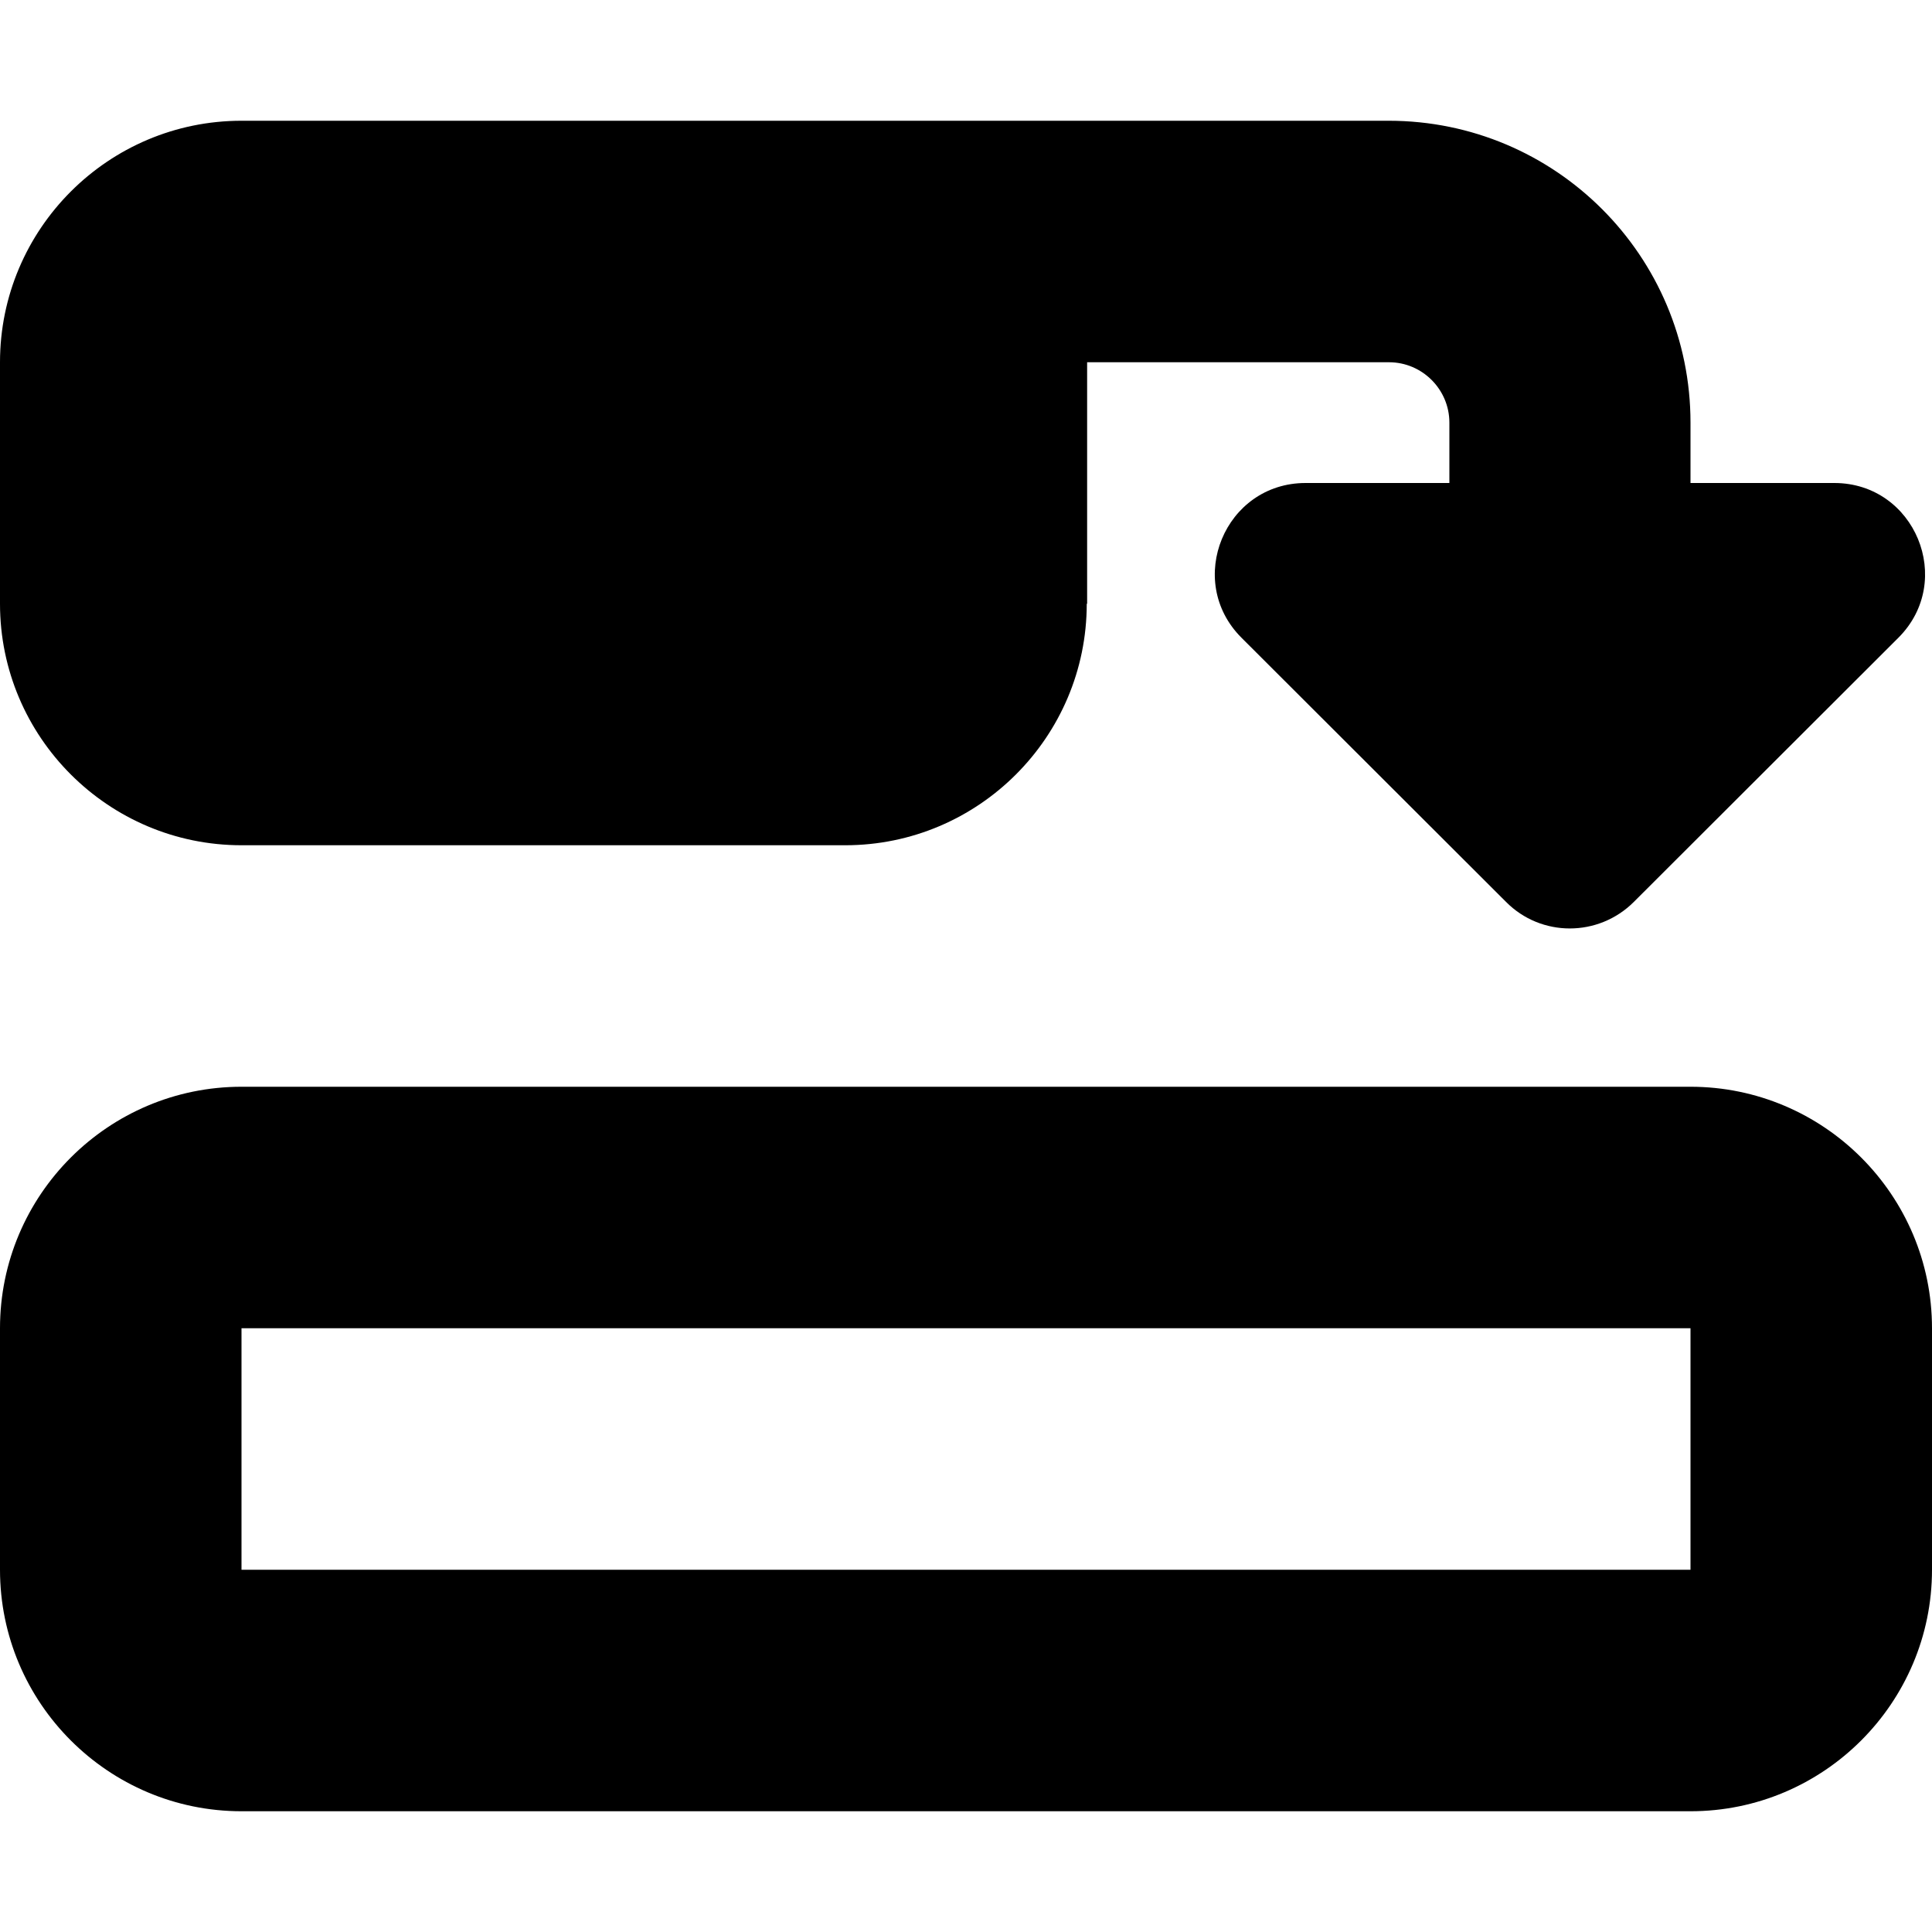
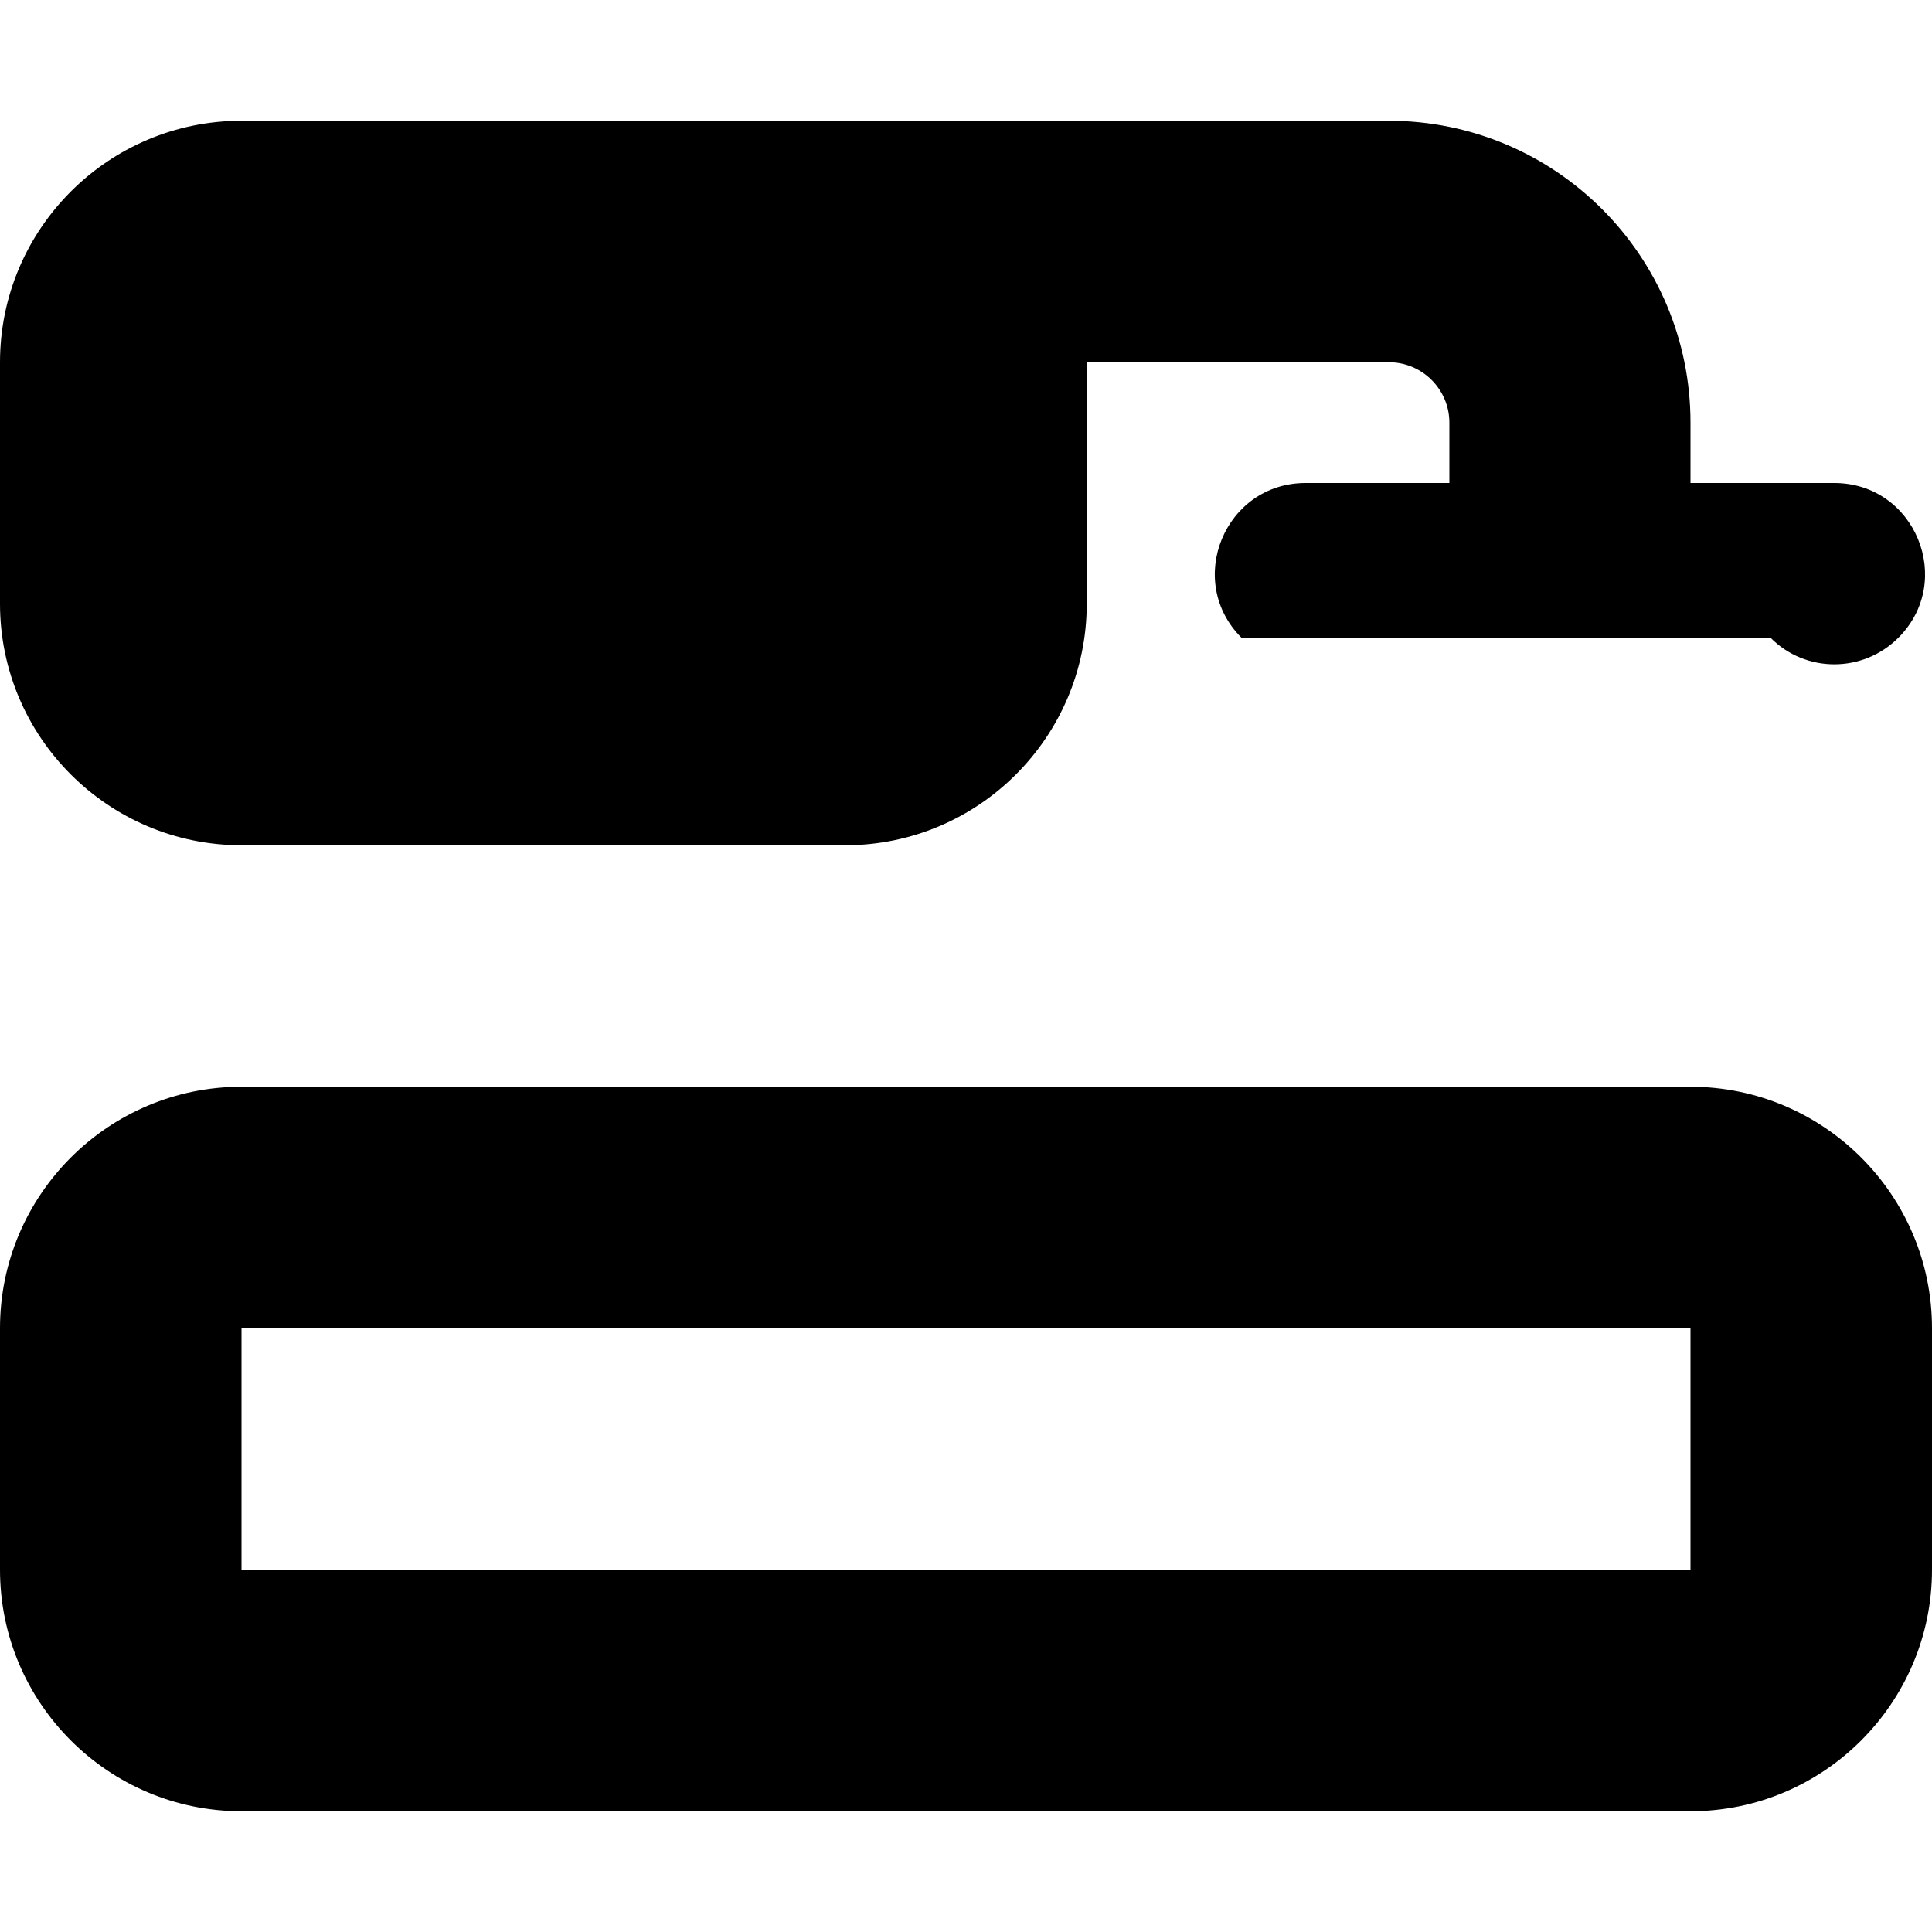
<svg xmlns="http://www.w3.org/2000/svg" viewBox="0 0 512 512">
-   <path d="M448 416v-64H64v64h384zm0 64H64c-35.3 0-64-28.7-64-64v-64c0-35.3 28.7-64 64-64h384c35.3 0 64 28.7 64 64v64c0 35.3-28.7 64-64 64zM288 160c0 35.3-28.7 64-64 64H64c-35.3 0-64-28.7-64-64V96c0-35.3 28.7-64 64-64h304c44.2 0 80 35.8 80 80v16h38.1c21.4 0 32.1 25.9 17 41L433 239c-9.4 9.4-24.6 9.4-33.9 0L329 169c-15.1-15.1-4.4-41 17-41h38.1v-16c0-8.8-7.2-16-16-16h-80v64z" />
+   <path d="M448 416v-64H64v64h384zm0 64H64c-35.3 0-64-28.7-64-64v-64c0-35.3 28.7-64 64-64h384c35.3 0 64 28.7 64 64v64c0 35.3-28.7 64-64 64zM288 160c0 35.3-28.7 64-64 64H64c-35.3 0-64-28.7-64-64V96c0-35.3 28.7-64 64-64h304c44.2 0 80 35.8 80 80v16h38.1c21.4 0 32.1 25.9 17 41c-9.4 9.4-24.6 9.4-33.9 0L329 169c-15.1-15.1-4.4-41 17-41h38.1v-16c0-8.8-7.2-16-16-16h-80v64z" />
</svg>